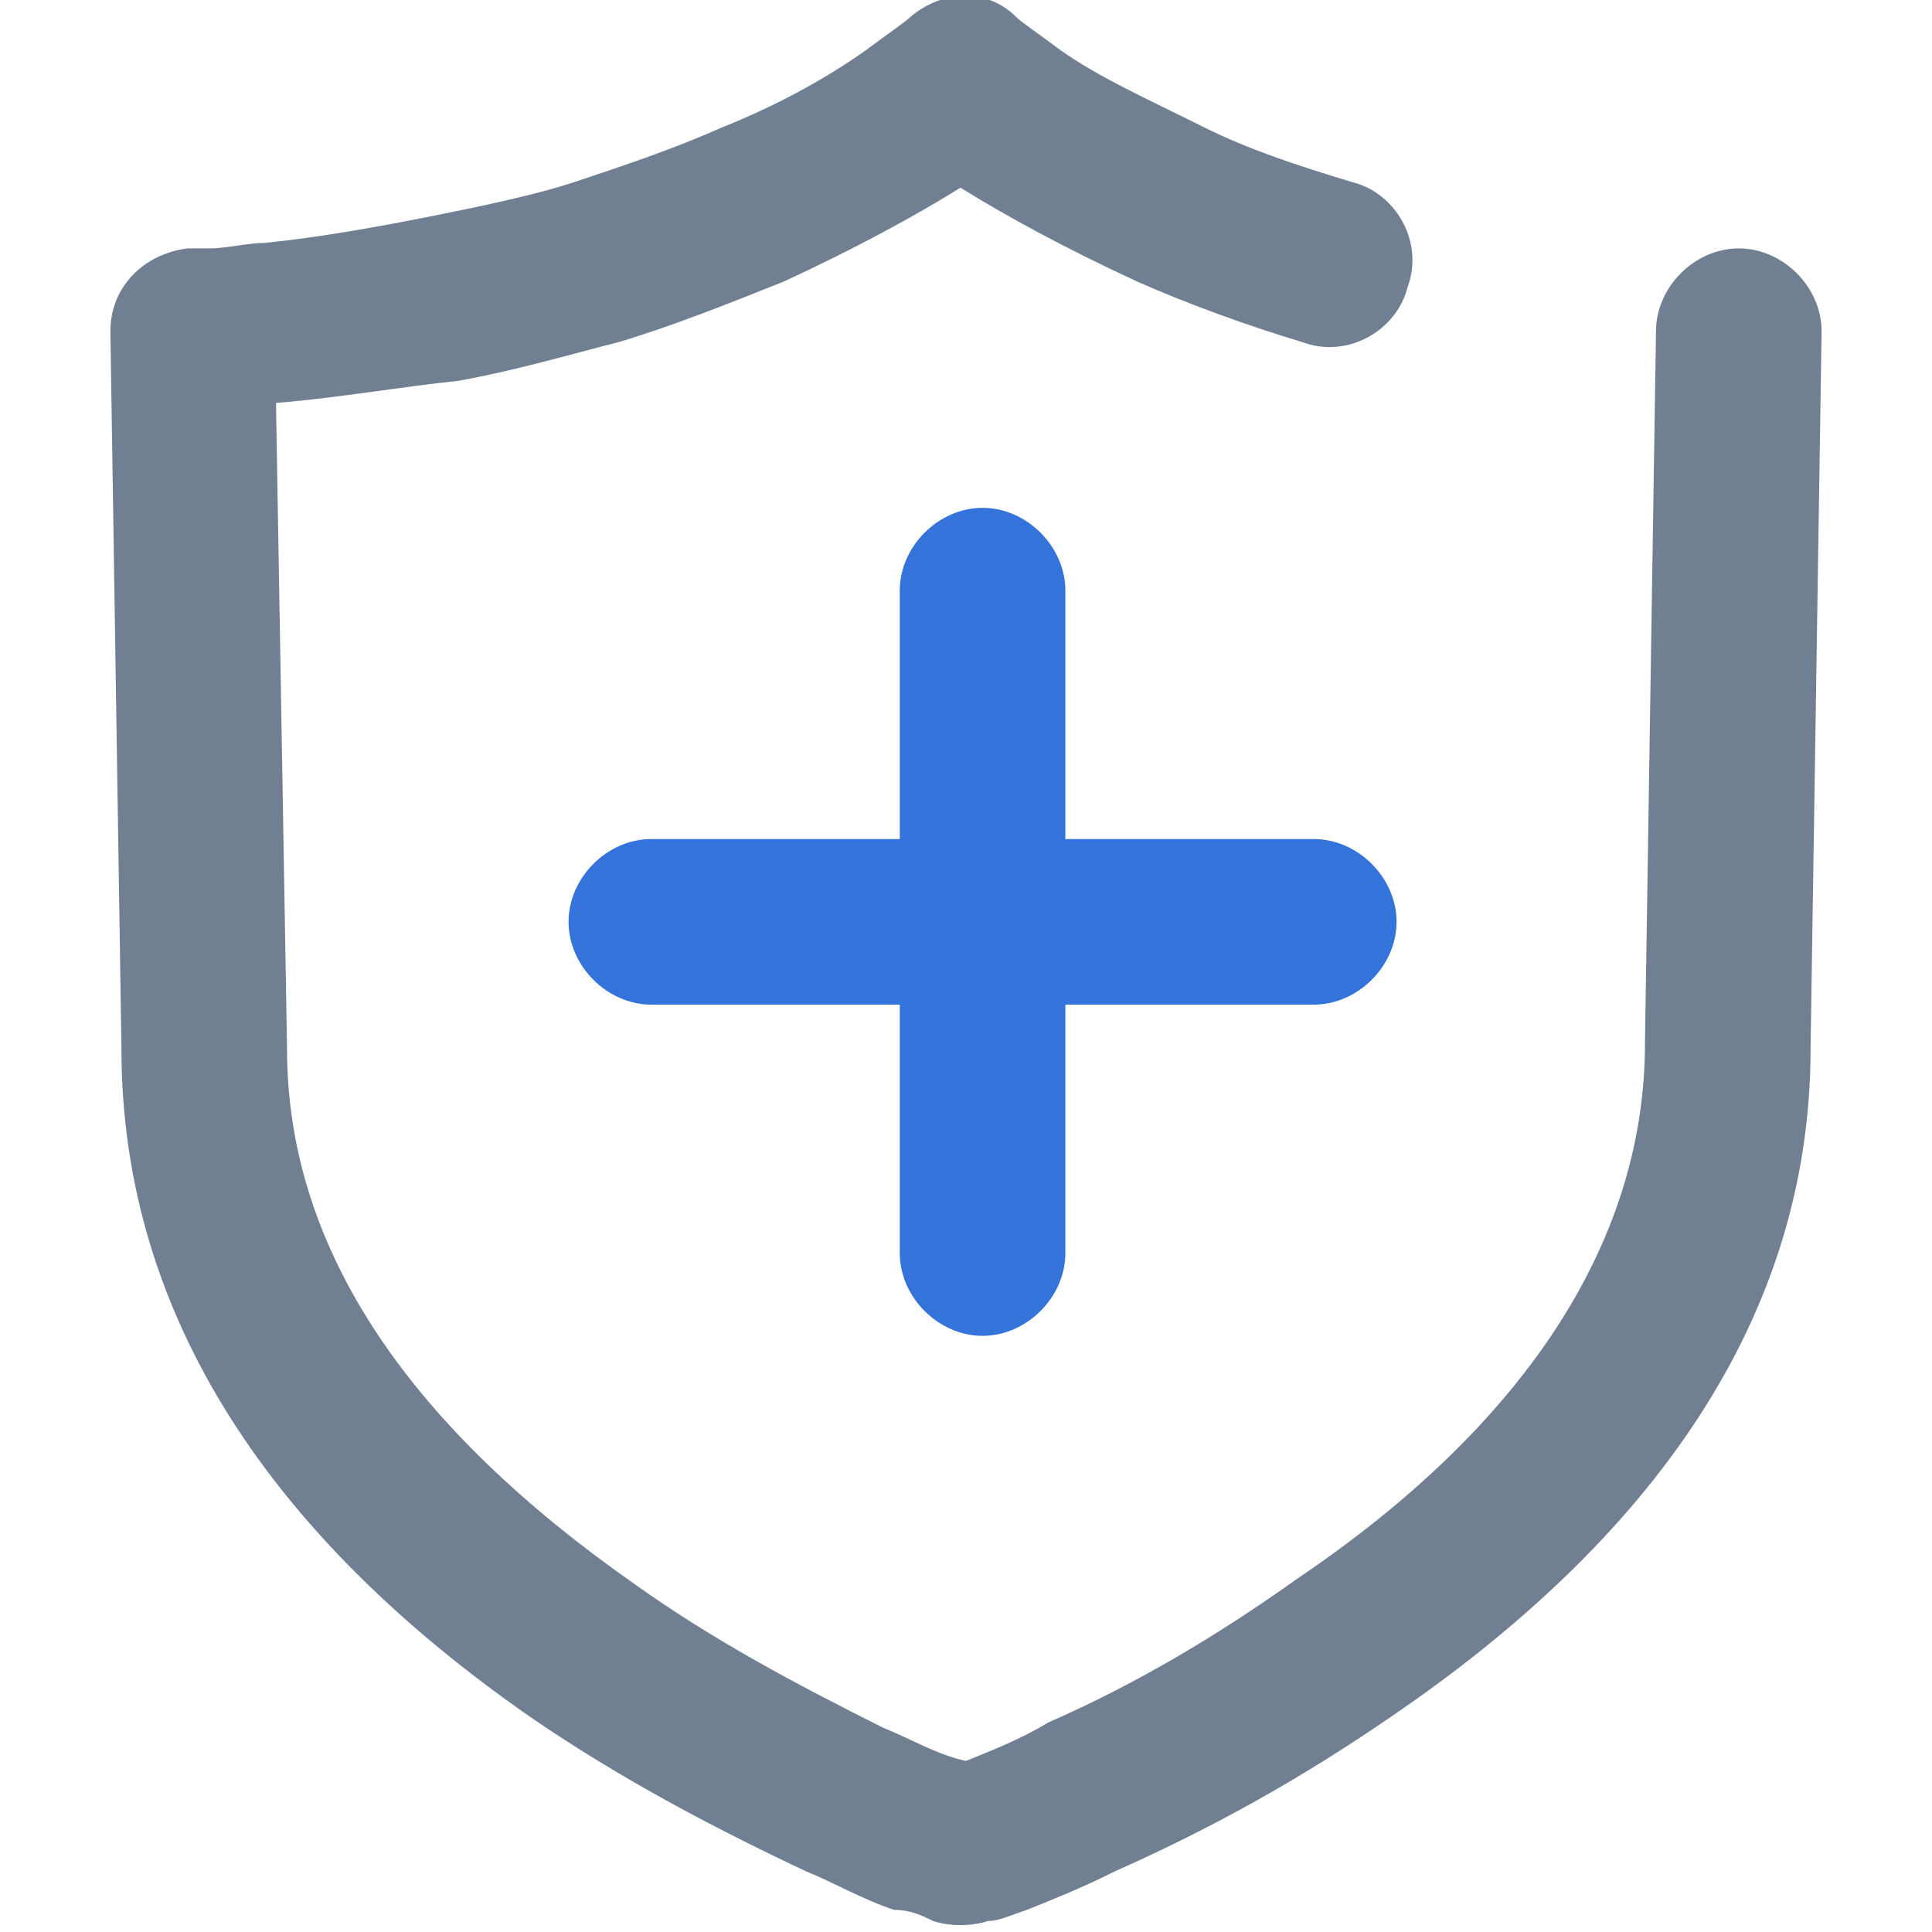
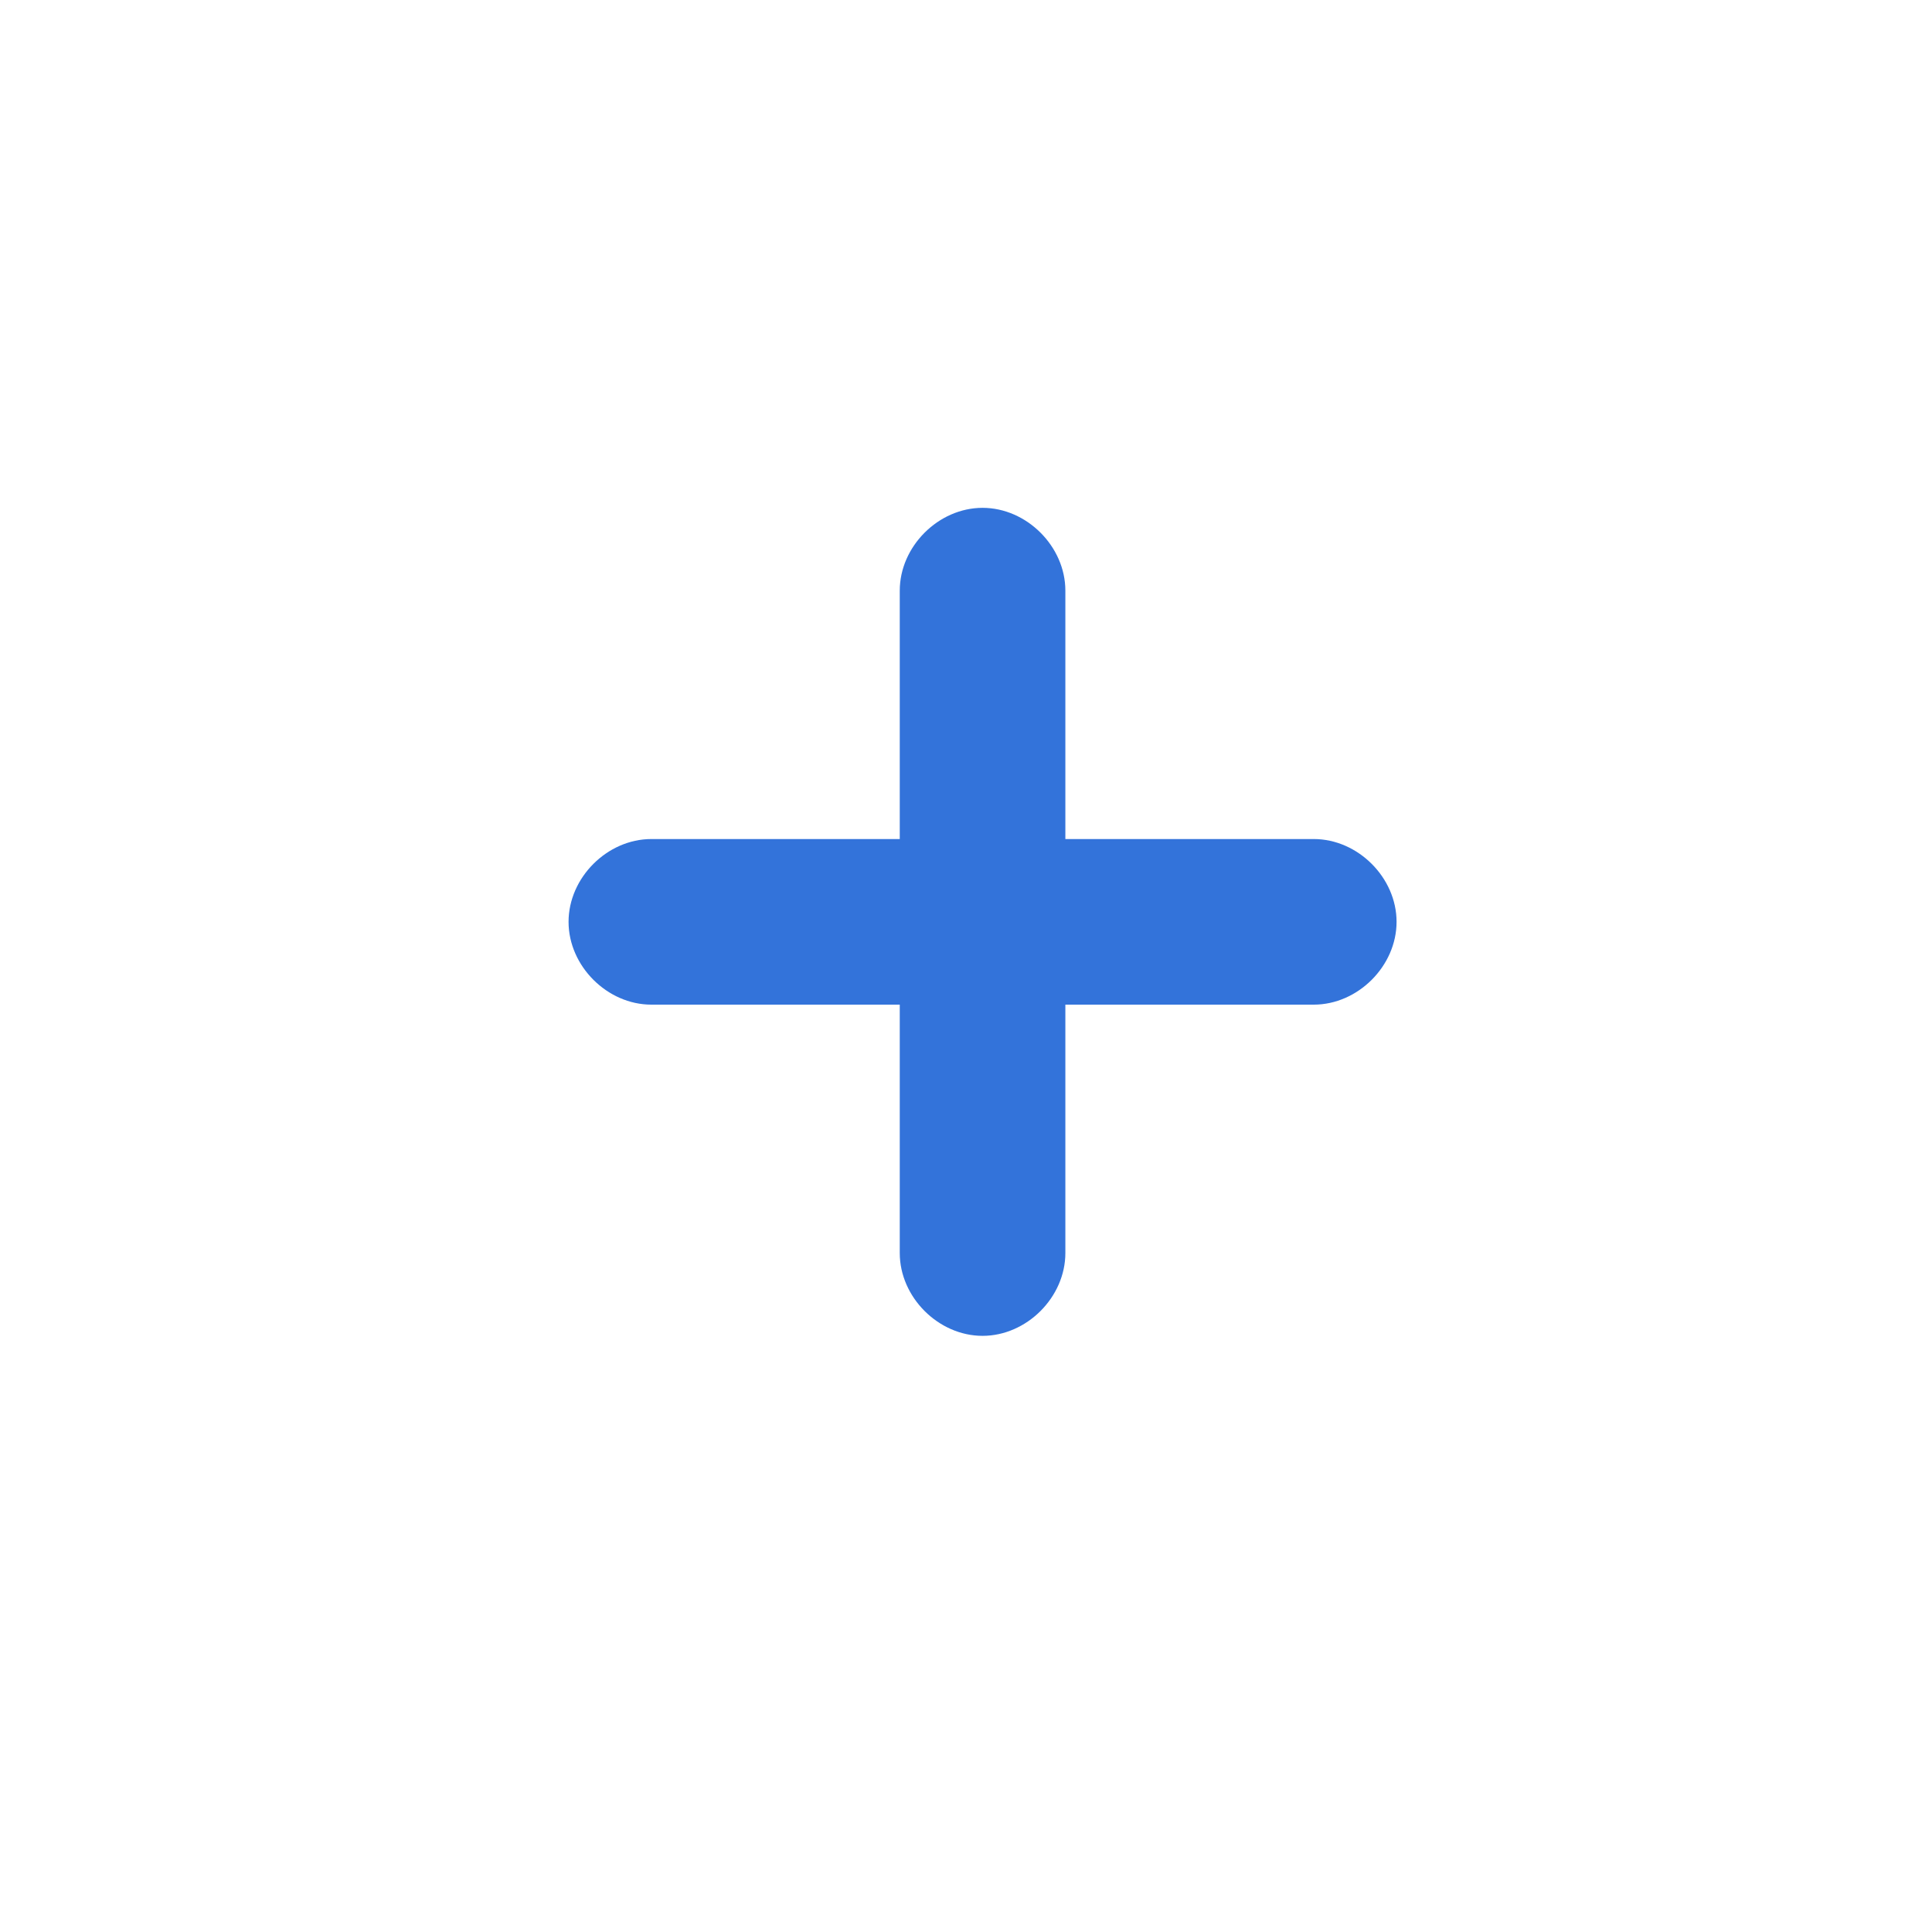
<svg xmlns="http://www.w3.org/2000/svg" version="1.1" id="图层_1" x="0px" y="0px" viewBox="0 0 35 35" style="enable-background:new 0 0 35 35;" xml:space="preserve">
  <style type="text/css">
	.st0{opacity:0.8;fill:#0050D1;enable-background:new    ;}
	.st1{opacity:0.8;fill:#4E5F77;enable-background:new    ;}
</style>
-   <path class="st0" d="M16.3,15.2v-4.5c0-0.8,0.7-1.5,1.5-1.5c0.8,0,1.5,0.7,1.5,1.5c0,0,0,0,0,0v4.5h4.5c0.8,0,1.5,0.7,1.5,1.5  c0,0.8-0.7,1.5-1.5,1.5c0,0,0,0,0,0h-4.5v4.5c0,0.8-0.7,1.5-1.5,1.5s-1.5-0.7-1.5-1.5c0,0,0,0,0,0v-4.5h-4.5c-0.8,0-1.5-0.7-1.5-1.5  c0-0.8,0.7-1.5,1.5-1.5c0,0,0,0,0,0C11.8,15.2,16.3,15.2,16.3,15.2z" />
-   <path class="st1" d="M19,31.2c1.6-0.7,3.1-1.6,4.5-2.6c4-2.7,6.3-6,6.3-9.7L30,6c0-0.8,0.7-1.5,1.5-1.5C32.3,4.5,33,5.2,33,6  l-0.2,13c0,4.9-2.9,8.9-7.6,12.1c-1.6,1.1-3.2,2-5,2.8c-0.6,0.3-1.1,0.5-1.6,0.7c-0.3,0.1-0.5,0.2-0.7,0.2c-0.3,0.1-0.7,0.1-1,0  c-0.2-0.1-0.4-0.2-0.7-0.2c-0.6-0.2-1.1-0.5-1.6-0.7c-1.7-0.8-3.4-1.7-5-2.8C5,27.9,2.2,23.9,2.2,19L2,6c0-0.8,0.6-1.4,1.4-1.5  c0.1,0,0.2,0,0.4,0c0.3,0,0.7-0.1,1-0.1c1-0.1,2.1-0.3,3.1-0.5c1-0.2,1.9-0.4,2.5-0.6c0.9-0.3,1.8-0.6,2.7-1c1-0.4,1.9-0.9,2.6-1.4  c0.4-0.3,0.7-0.5,0.8-0.6c0.6-0.5,1.4-0.5,1.9,0c0.1,0.1,0.4,0.3,0.8,0.6c0.7,0.5,1.6,0.9,2.6,1.4c0.8,0.4,1.7,0.7,2.7,1  c0.8,0.2,1.3,1.1,1,1.9c-0.2,0.8-1.1,1.3-1.9,1c0,0,0,0,0,0c-1-0.3-2.1-0.7-3-1.1c-1.3-0.6-2.4-1.2-3.2-1.7  c-0.8,0.5-1.9,1.1-3.2,1.7c-1,0.4-2,0.8-3,1.1c-0.8,0.2-1.8,0.5-2.9,0.7C7.3,7,6.2,7.2,5,7.3L5.2,19c0,3.7,2.3,6.9,6.3,9.7  c1.4,1,2.9,1.8,4.5,2.6c0.5,0.2,1,0.5,1.5,0.6C18,31.7,18.5,31.5,19,31.2z" />
+   <path class="st0" d="M16.3,15.2v-4.5c0-0.8,0.7-1.5,1.5-1.5c0.8,0,1.5,0.7,1.5,1.5v4.5h4.5c0.8,0,1.5,0.7,1.5,1.5  c0,0.8-0.7,1.5-1.5,1.5c0,0,0,0,0,0h-4.5v4.5c0,0.8-0.7,1.5-1.5,1.5s-1.5-0.7-1.5-1.5c0,0,0,0,0,0v-4.5h-4.5c-0.8,0-1.5-0.7-1.5-1.5  c0-0.8,0.7-1.5,1.5-1.5c0,0,0,0,0,0C11.8,15.2,16.3,15.2,16.3,15.2z" />
</svg>